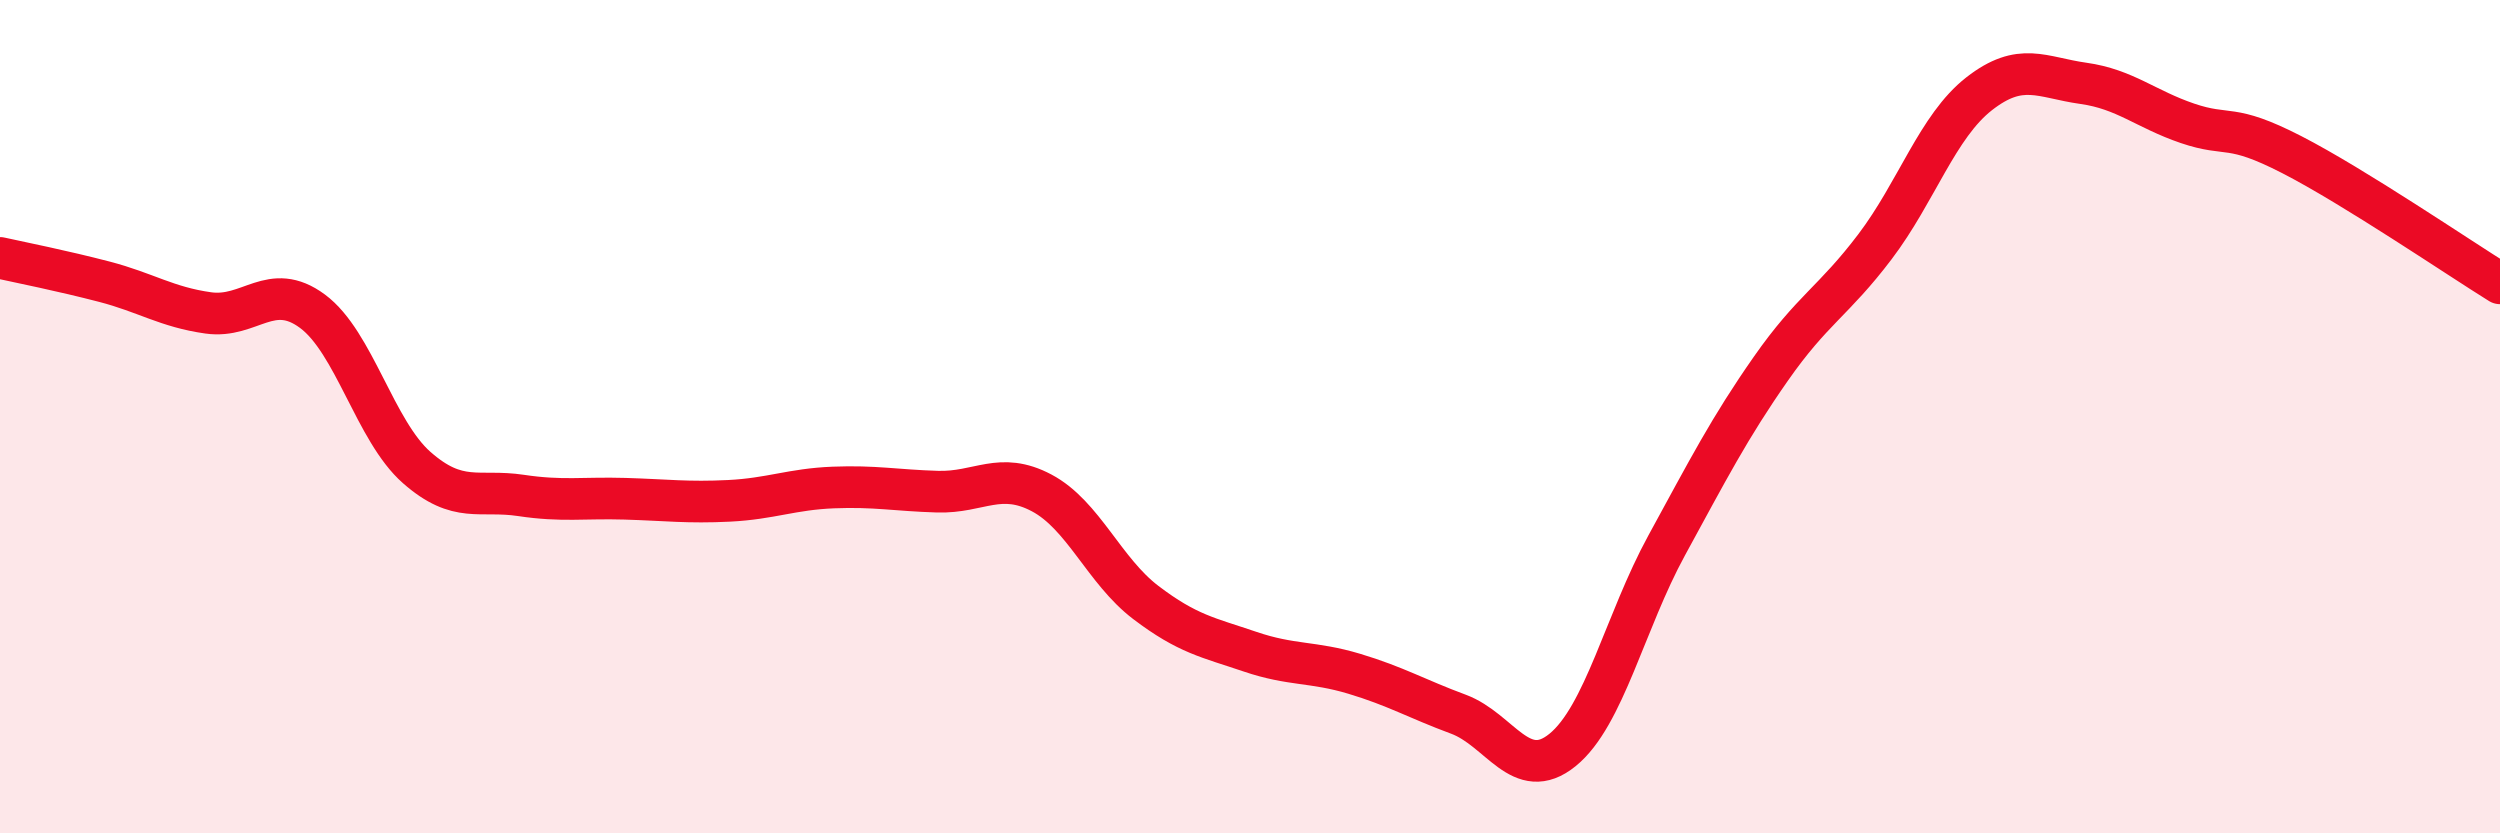
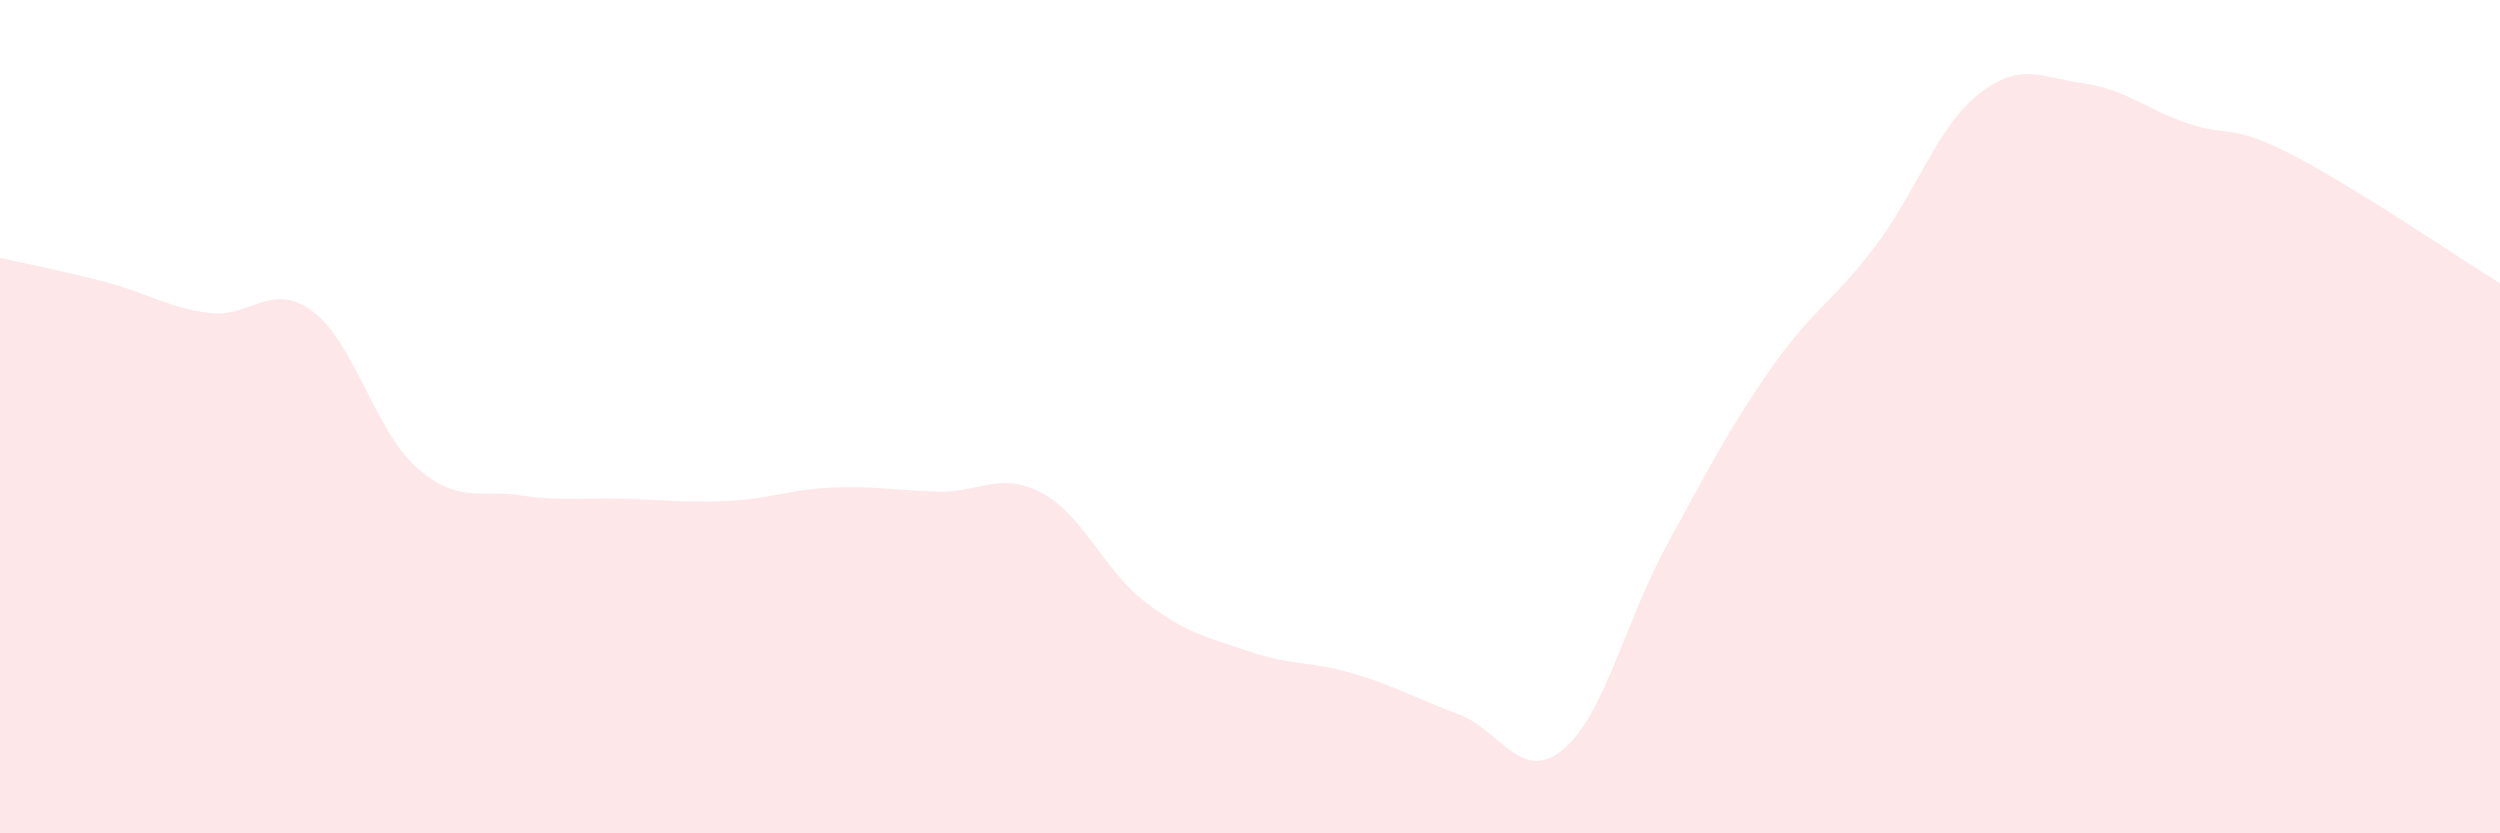
<svg xmlns="http://www.w3.org/2000/svg" width="60" height="20" viewBox="0 0 60 20">
  <path d="M 0,6.19 C 0.5,6.3 1.5,6.5 2.5,6.76 C 3.5,7.02 4,7.37 5,7.51 C 6,7.65 6.5,6.73 7.5,7.47 C 8.5,8.21 9,10.34 10,11.22 C 11,12.1 11.5,11.74 12.5,11.89 C 13.5,12.04 14,11.94 15,11.97 C 16,12 16.5,12.07 17.5,12.02 C 18.5,11.97 19,11.74 20,11.7 C 21,11.66 21.5,11.77 22.5,11.8 C 23.5,11.83 24,11.3 25,11.83 C 26,12.36 26.5,13.7 27.5,14.46 C 28.5,15.22 29,15.3 30,15.64 C 31,15.98 31.5,15.87 32.5,16.17 C 33.5,16.47 34,16.77 35,17.14 C 36,17.51 36.5,18.81 37.5,18 C 38.5,17.19 39,14.92 40,13.09 C 41,11.26 41.5,10.28 42.5,8.85 C 43.5,7.42 44,7.24 45,5.92 C 46,4.6 46.5,3.03 47.5,2.25 C 48.5,1.47 49,1.86 50,2 C 51,2.14 51.5,2.62 52.5,2.96 C 53.5,3.3 53.5,2.94 55,3.71 C 56.5,4.48 59,6.18 60,6.8L60 20L0 20Z" fill="#EB0A25" opacity="0.1" stroke-linecap="round" stroke-linejoin="round" />
-   <path d="M 0,6.19 C 0.5,6.3 1.5,6.5 2.5,6.76 C 3.5,7.02 4,7.37 5,7.51 C 6,7.65 6.5,6.73 7.5,7.47 C 8.5,8.21 9,10.34 10,11.22 C 11,12.1 11.5,11.74 12.5,11.89 C 13.5,12.04 14,11.94 15,11.97 C 16,12 16.5,12.07 17.5,12.02 C 18.5,11.97 19,11.74 20,11.7 C 21,11.66 21.5,11.77 22.5,11.8 C 23.5,11.83 24,11.3 25,11.83 C 26,12.36 26.5,13.7 27.5,14.46 C 28.5,15.22 29,15.3 30,15.64 C 31,15.98 31.5,15.87 32.5,16.17 C 33.5,16.47 34,16.77 35,17.14 C 36,17.51 36.5,18.81 37.5,18 C 38.5,17.19 39,14.92 40,13.09 C 41,11.26 41.5,10.28 42.5,8.85 C 43.5,7.42 44,7.24 45,5.92 C 46,4.6 46.5,3.03 47.5,2.25 C 48.5,1.47 49,1.86 50,2 C 51,2.14 51.5,2.62 52.5,2.96 C 53.5,3.3 53.5,2.94 55,3.71 C 56.5,4.48 59,6.18 60,6.8" stroke="#EB0A25" stroke-width="1" fill="none" stroke-linecap="round" stroke-linejoin="round" />
</svg>